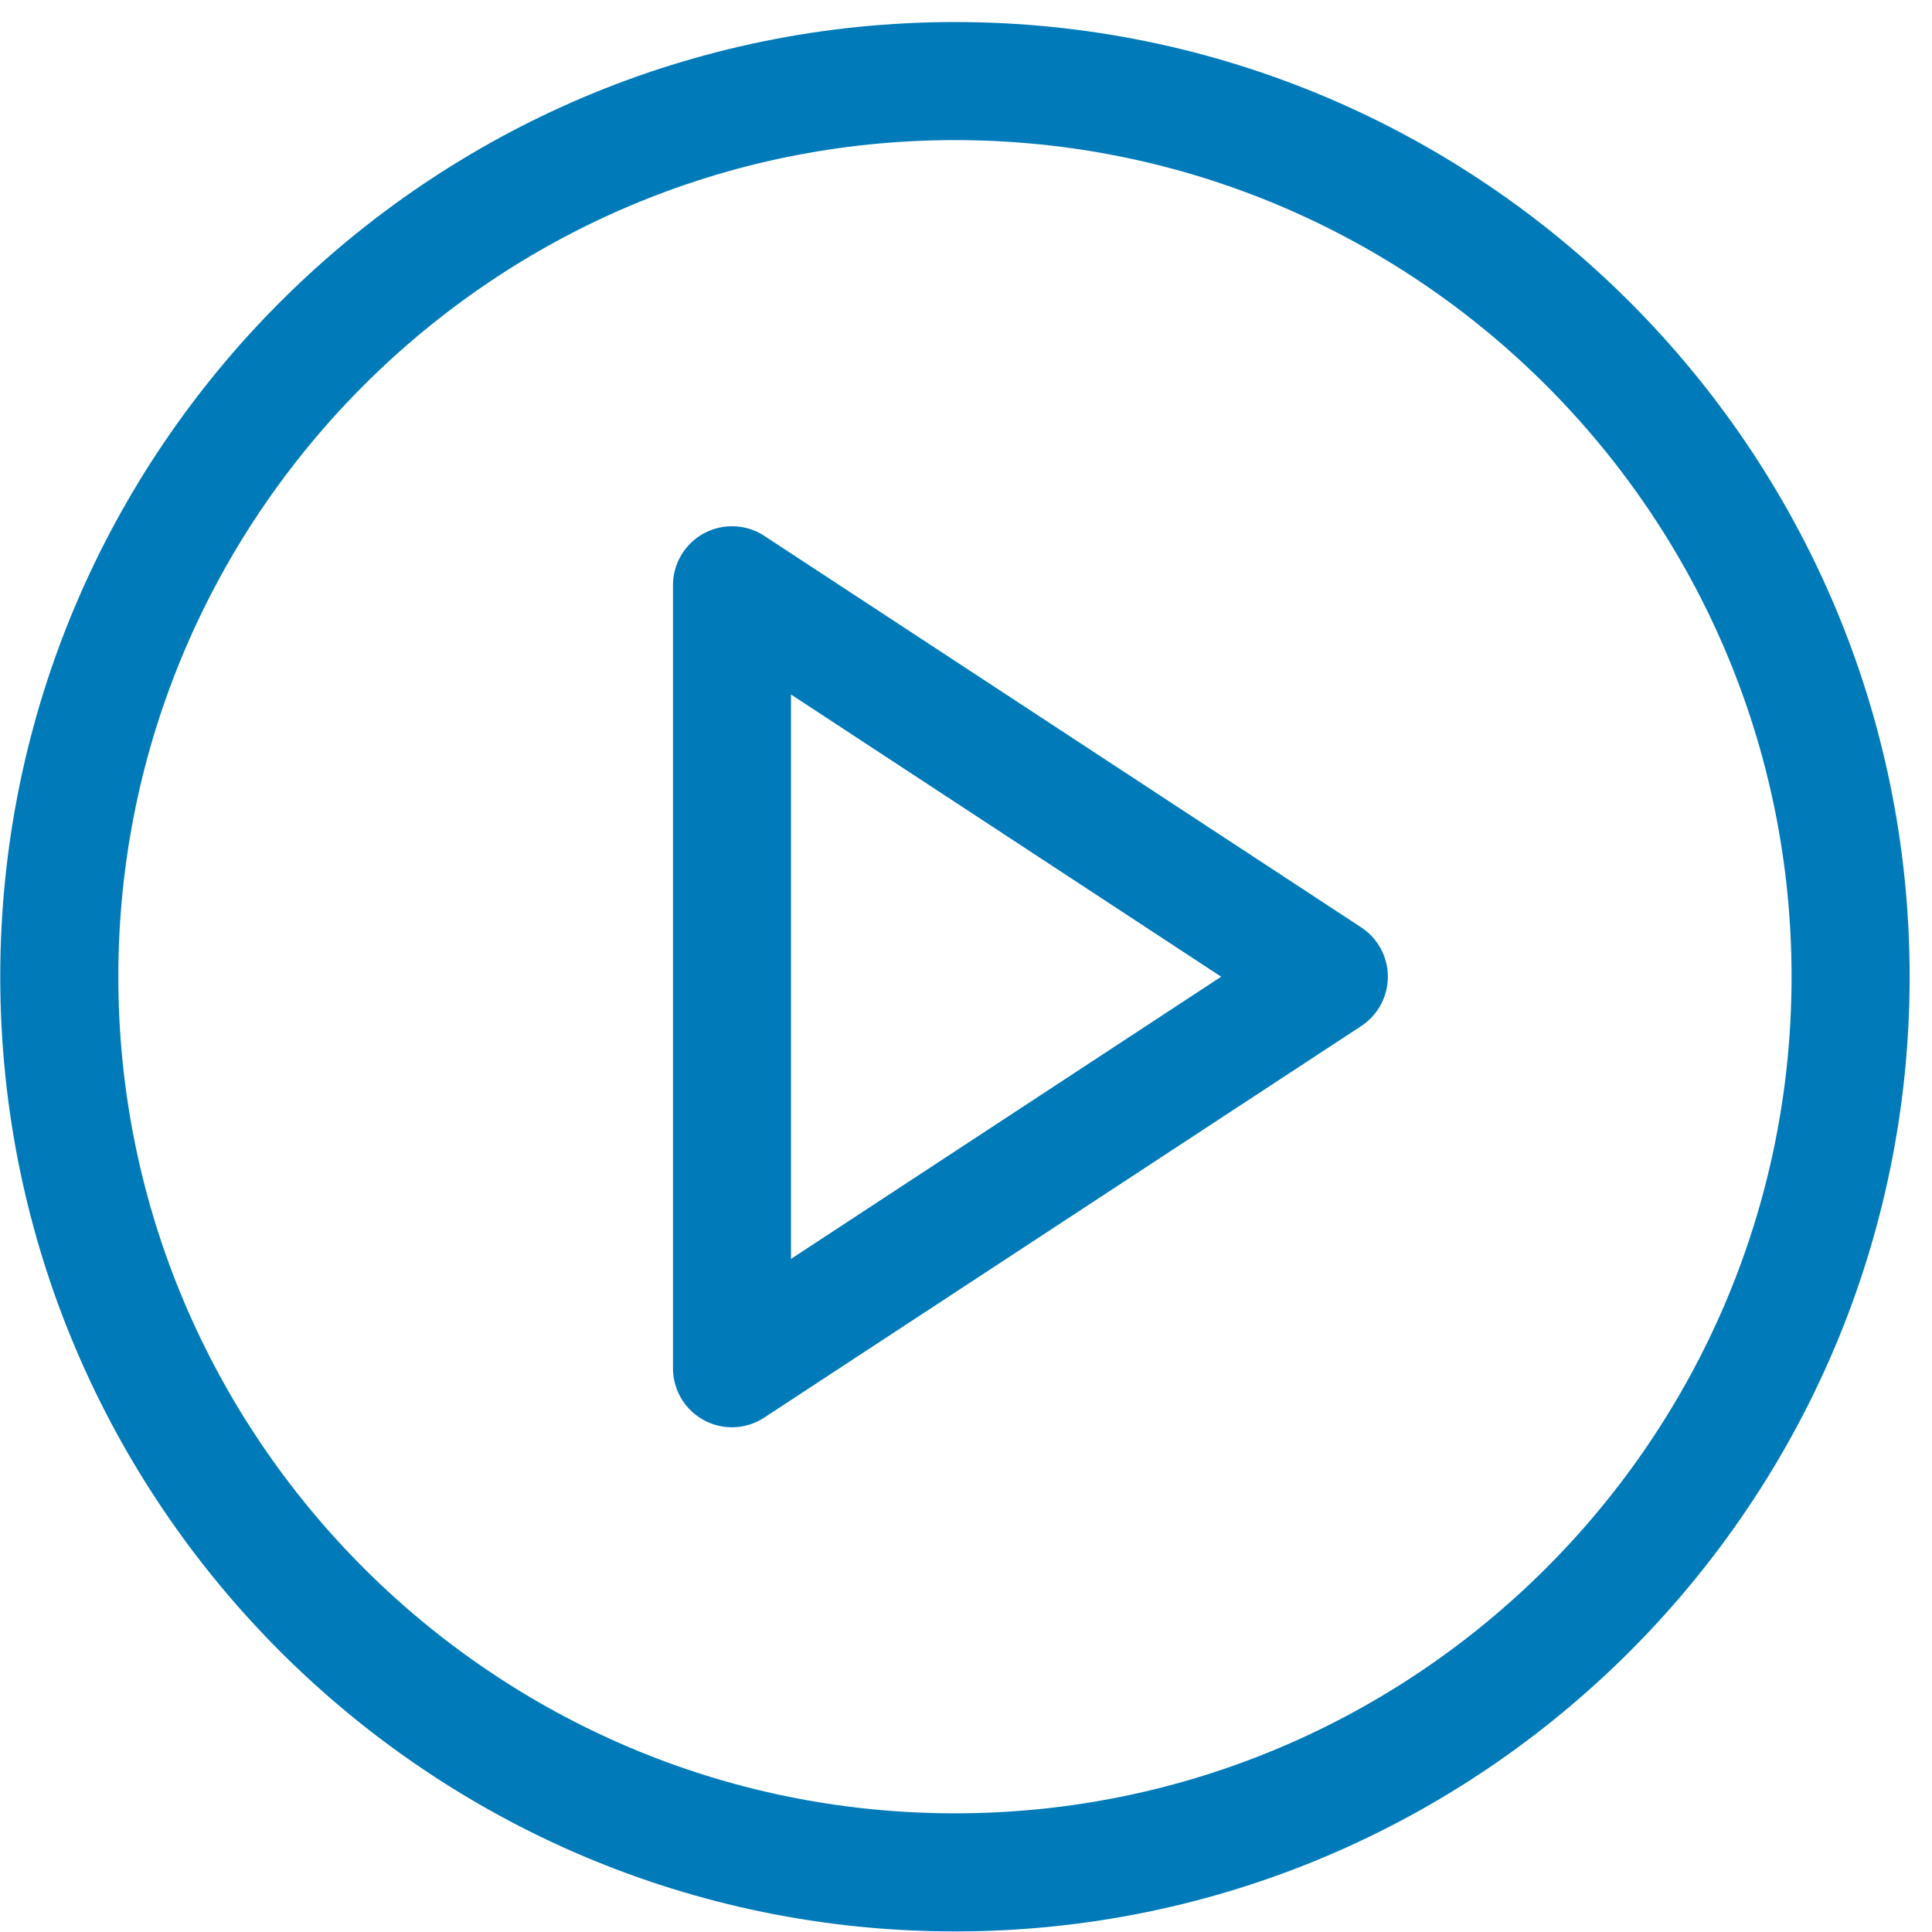
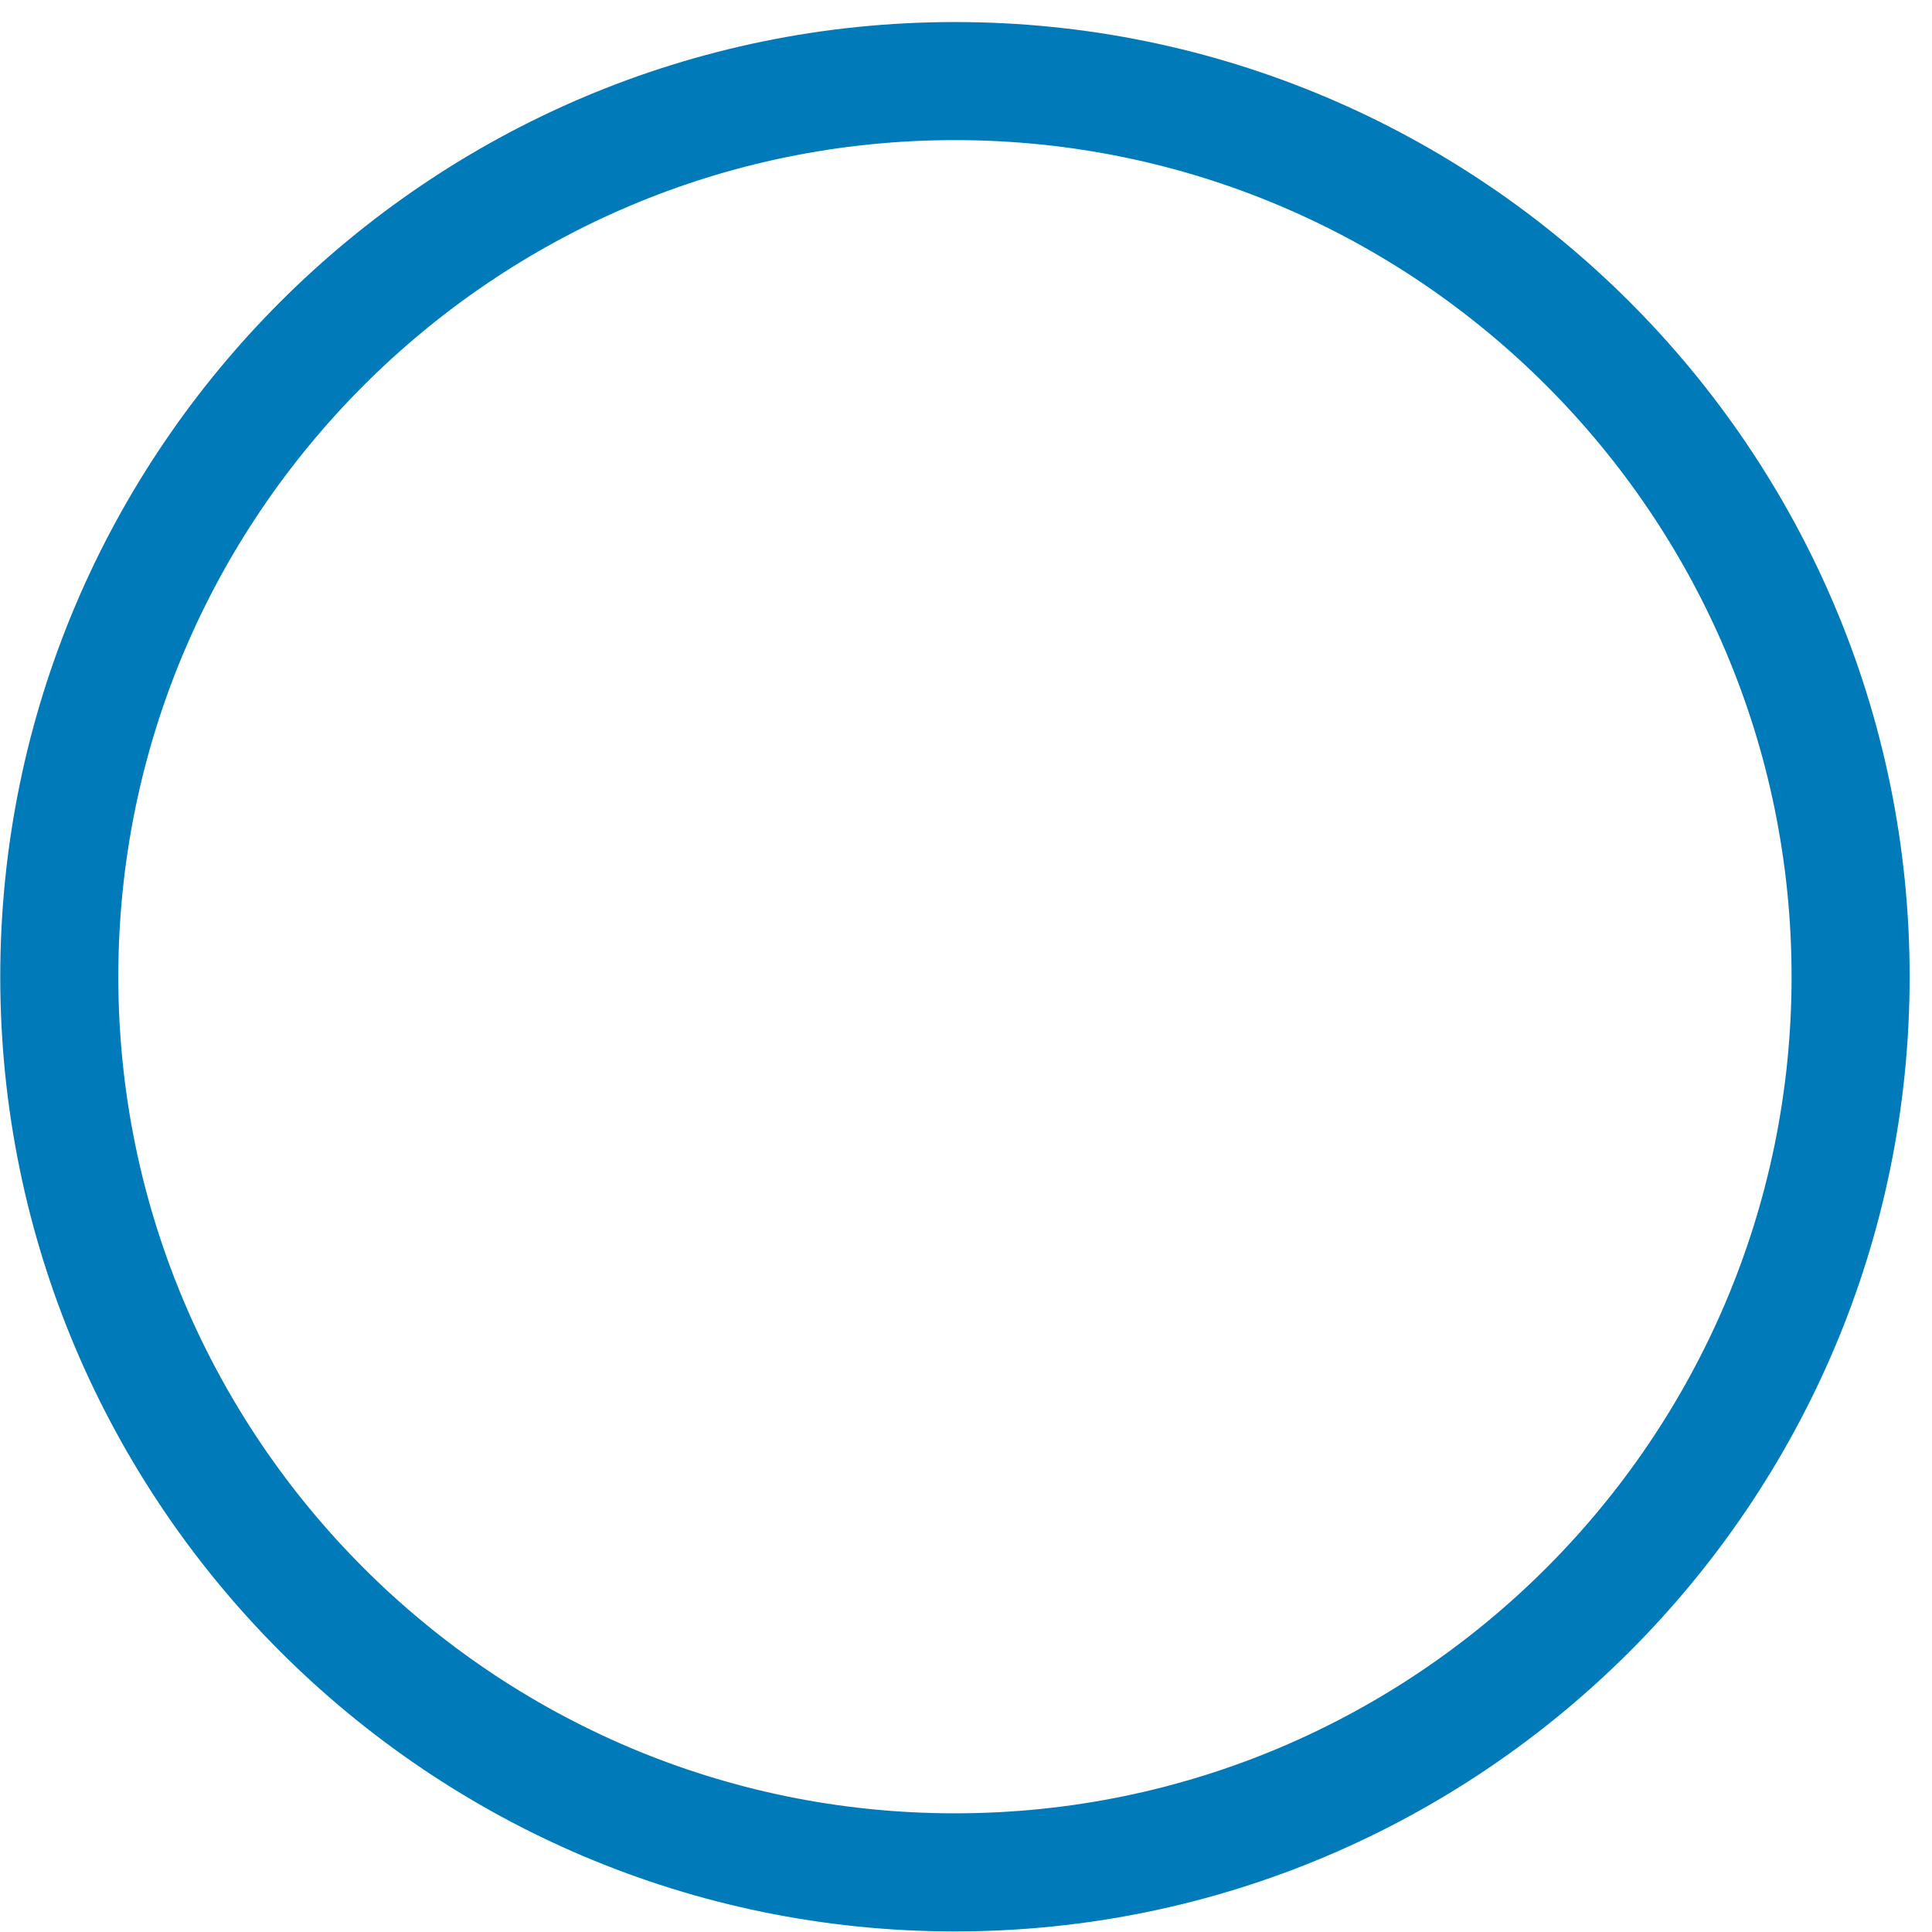
<svg xmlns="http://www.w3.org/2000/svg" width="54" height="54" viewBox="0 0 54 54">
  <g>
    <g>
-       <path fill="#007ab9" d="M20.15 38.814a.65.65 0 0 1-.34-.572V16.357a.65.65 0 0 1 1.004-.543l16.683 10.942a.65.65 0 0 1 0 1.087L20.814 38.785a.643.643 0 0 1-.664.029zm.958-21.254v19.479l14.848-9.74z" />
-     </g>
+       </g>
    <g>
-       <path fill="none" stroke="#007ab9" stroke-miterlimit="20" stroke-width="2" d="M20.15 38.814a.65.65 0 0 1-.34-.572V16.357a.65.65 0 0 1 1.004-.543l16.683 10.942a.65.65 0 0 1 0 1.087L20.814 38.785a.643.643 0 0 1-.664.029zm.958-1.775l14.848-9.74-14.848-9.74z" />
-     </g>
+       </g>
    <g>
-       <path fill="#007ab9" d="M1.007 27.3c0-14.163 11.522-25.684 25.684-25.684S52.375 13.137 52.375 27.3c0 14.162-11.522 25.684-25.684 25.684S1.007 41.461 1.007 27.3zm1.3 0c0 13.445 10.938 24.383 24.384 24.383S51.075 40.745 51.075 27.3c0-13.445-10.938-24.384-24.384-24.384S2.307 13.855 2.307 27.3z" />
-     </g>
+       </g>
    <g>
      <path fill="none" stroke="#007ab9" stroke-miterlimit="20" stroke-width="2" d="M1.007 27.3c0-14.163 11.522-25.684 25.684-25.684S52.375 13.137 52.375 27.3c0 14.162-11.522 25.684-25.684 25.684S1.007 41.461 1.007 27.3zm1.3 0c0 13.445 10.938 24.383 24.384 24.383S51.075 40.745 51.075 27.3c0-13.445-10.938-24.384-24.384-24.384S2.307 13.855 2.307 27.3z" />
    </g>
  </g>
</svg>